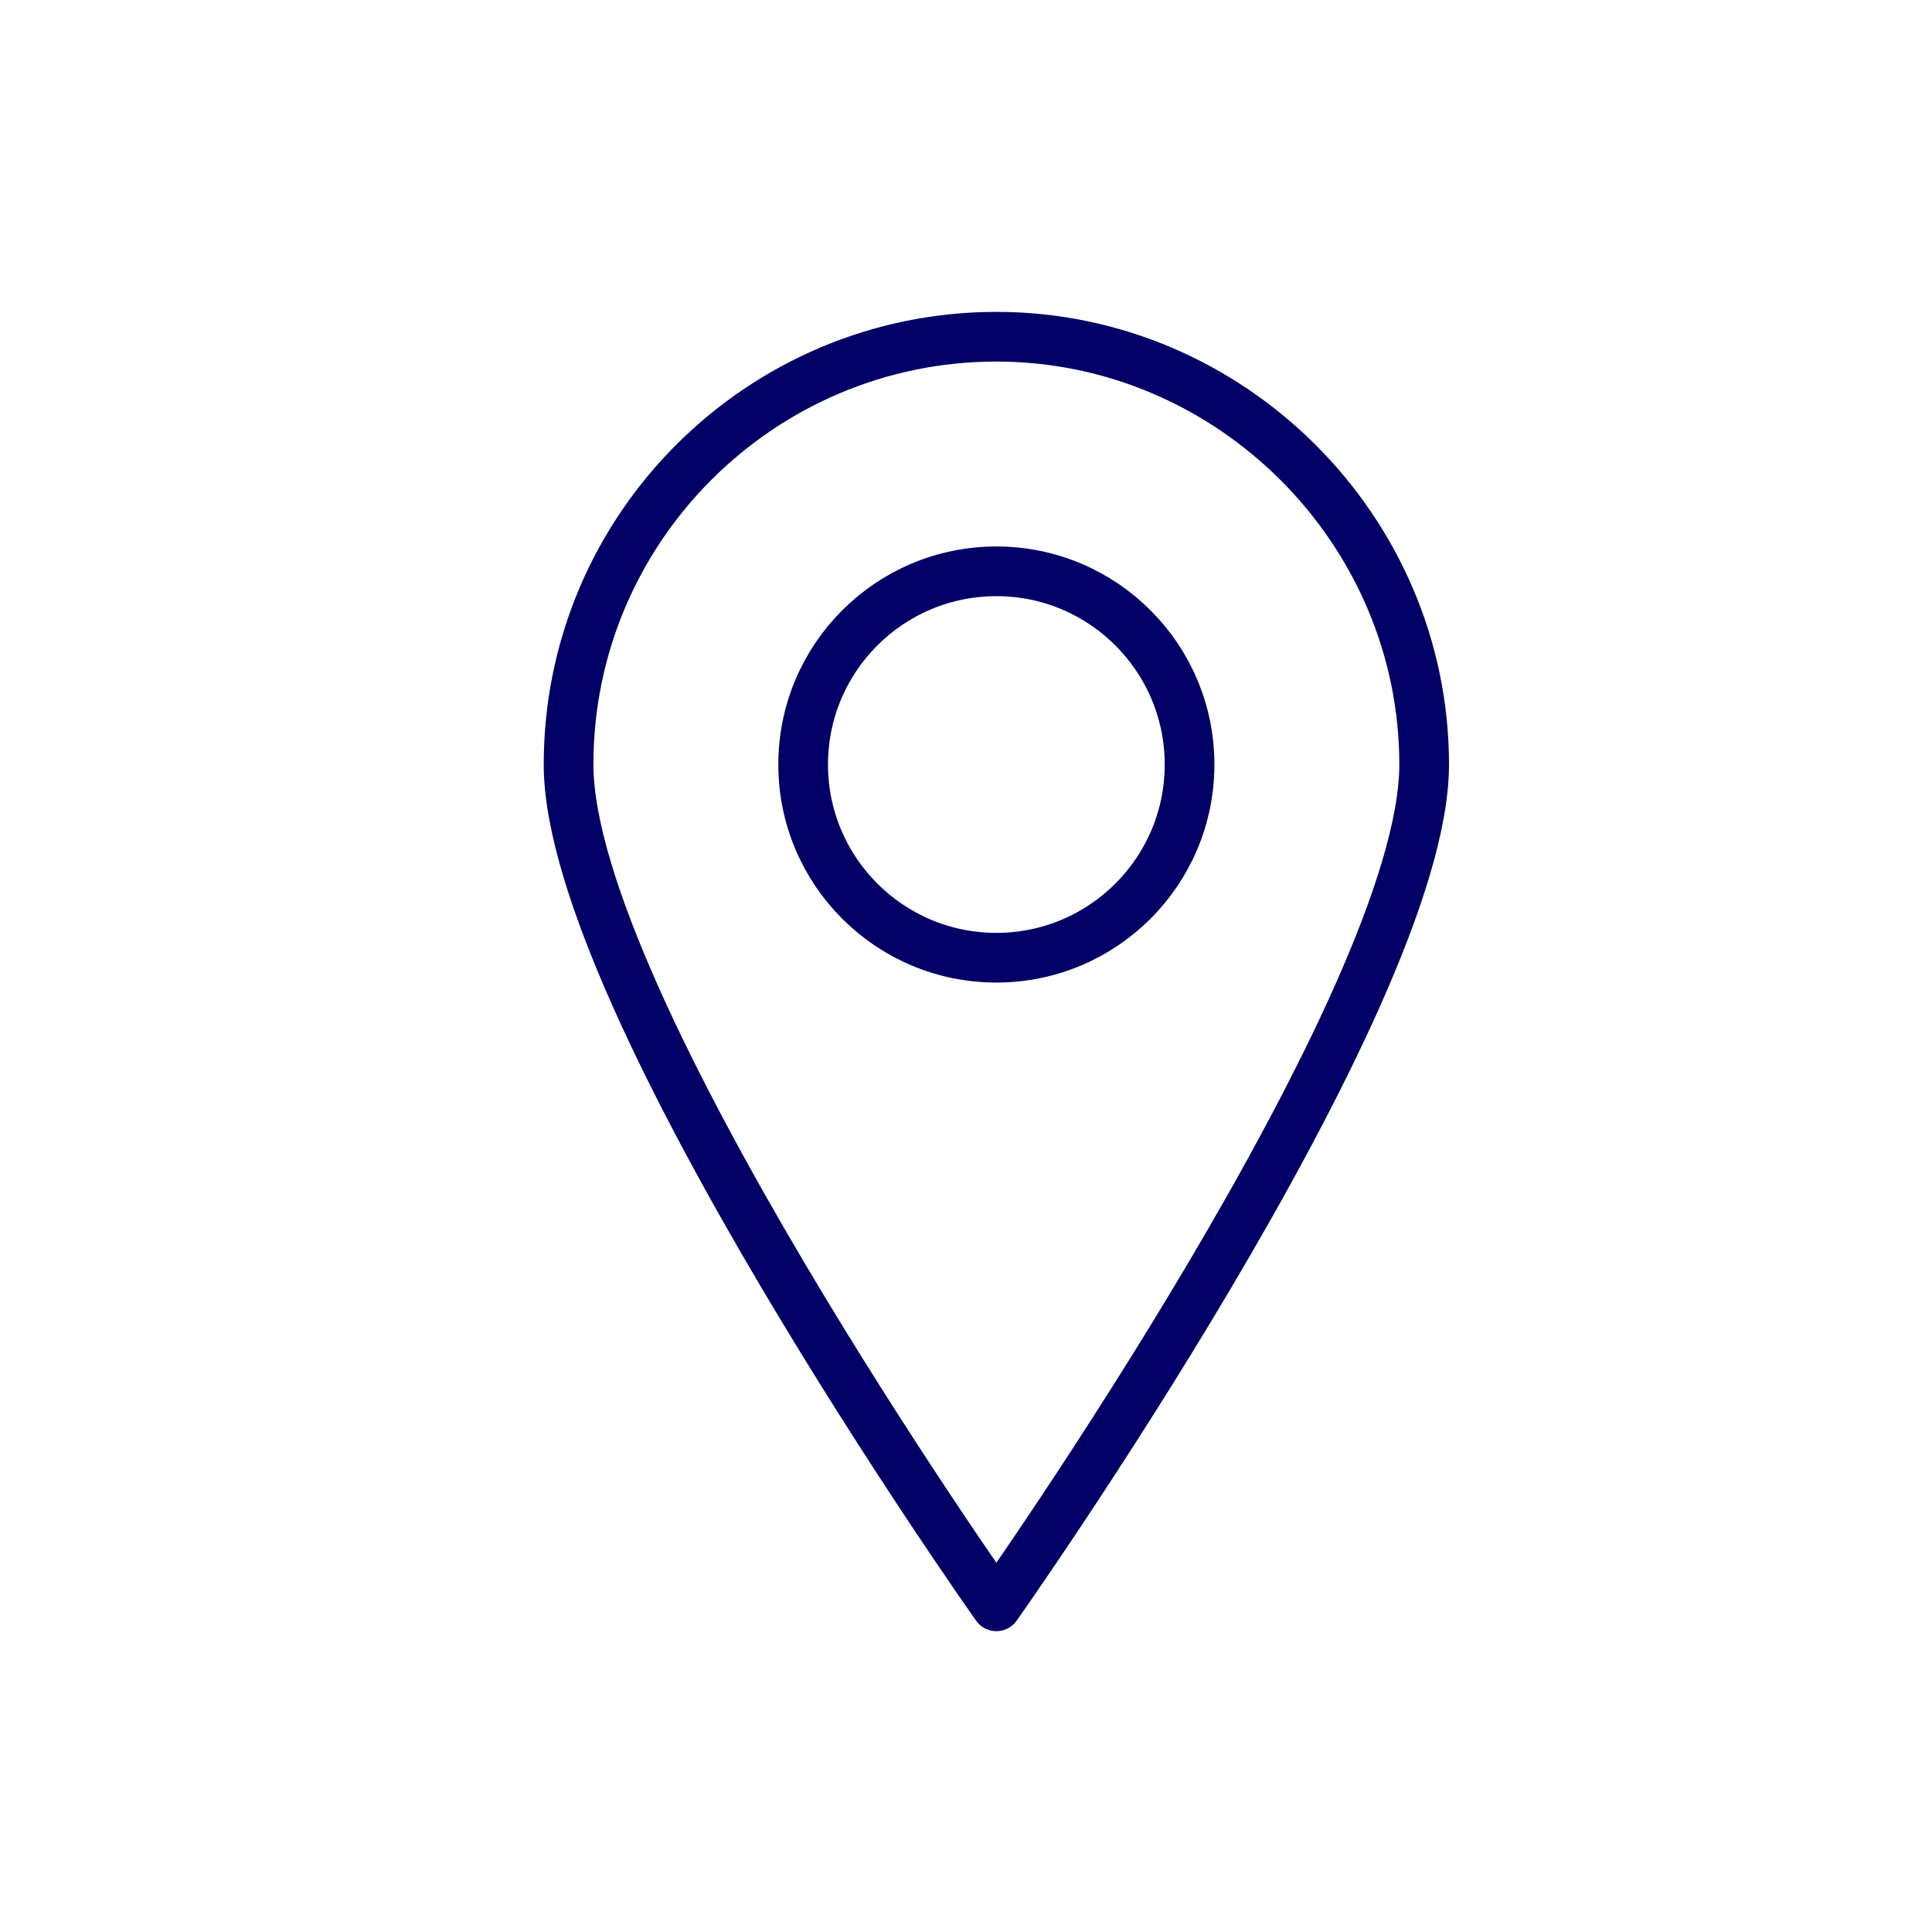
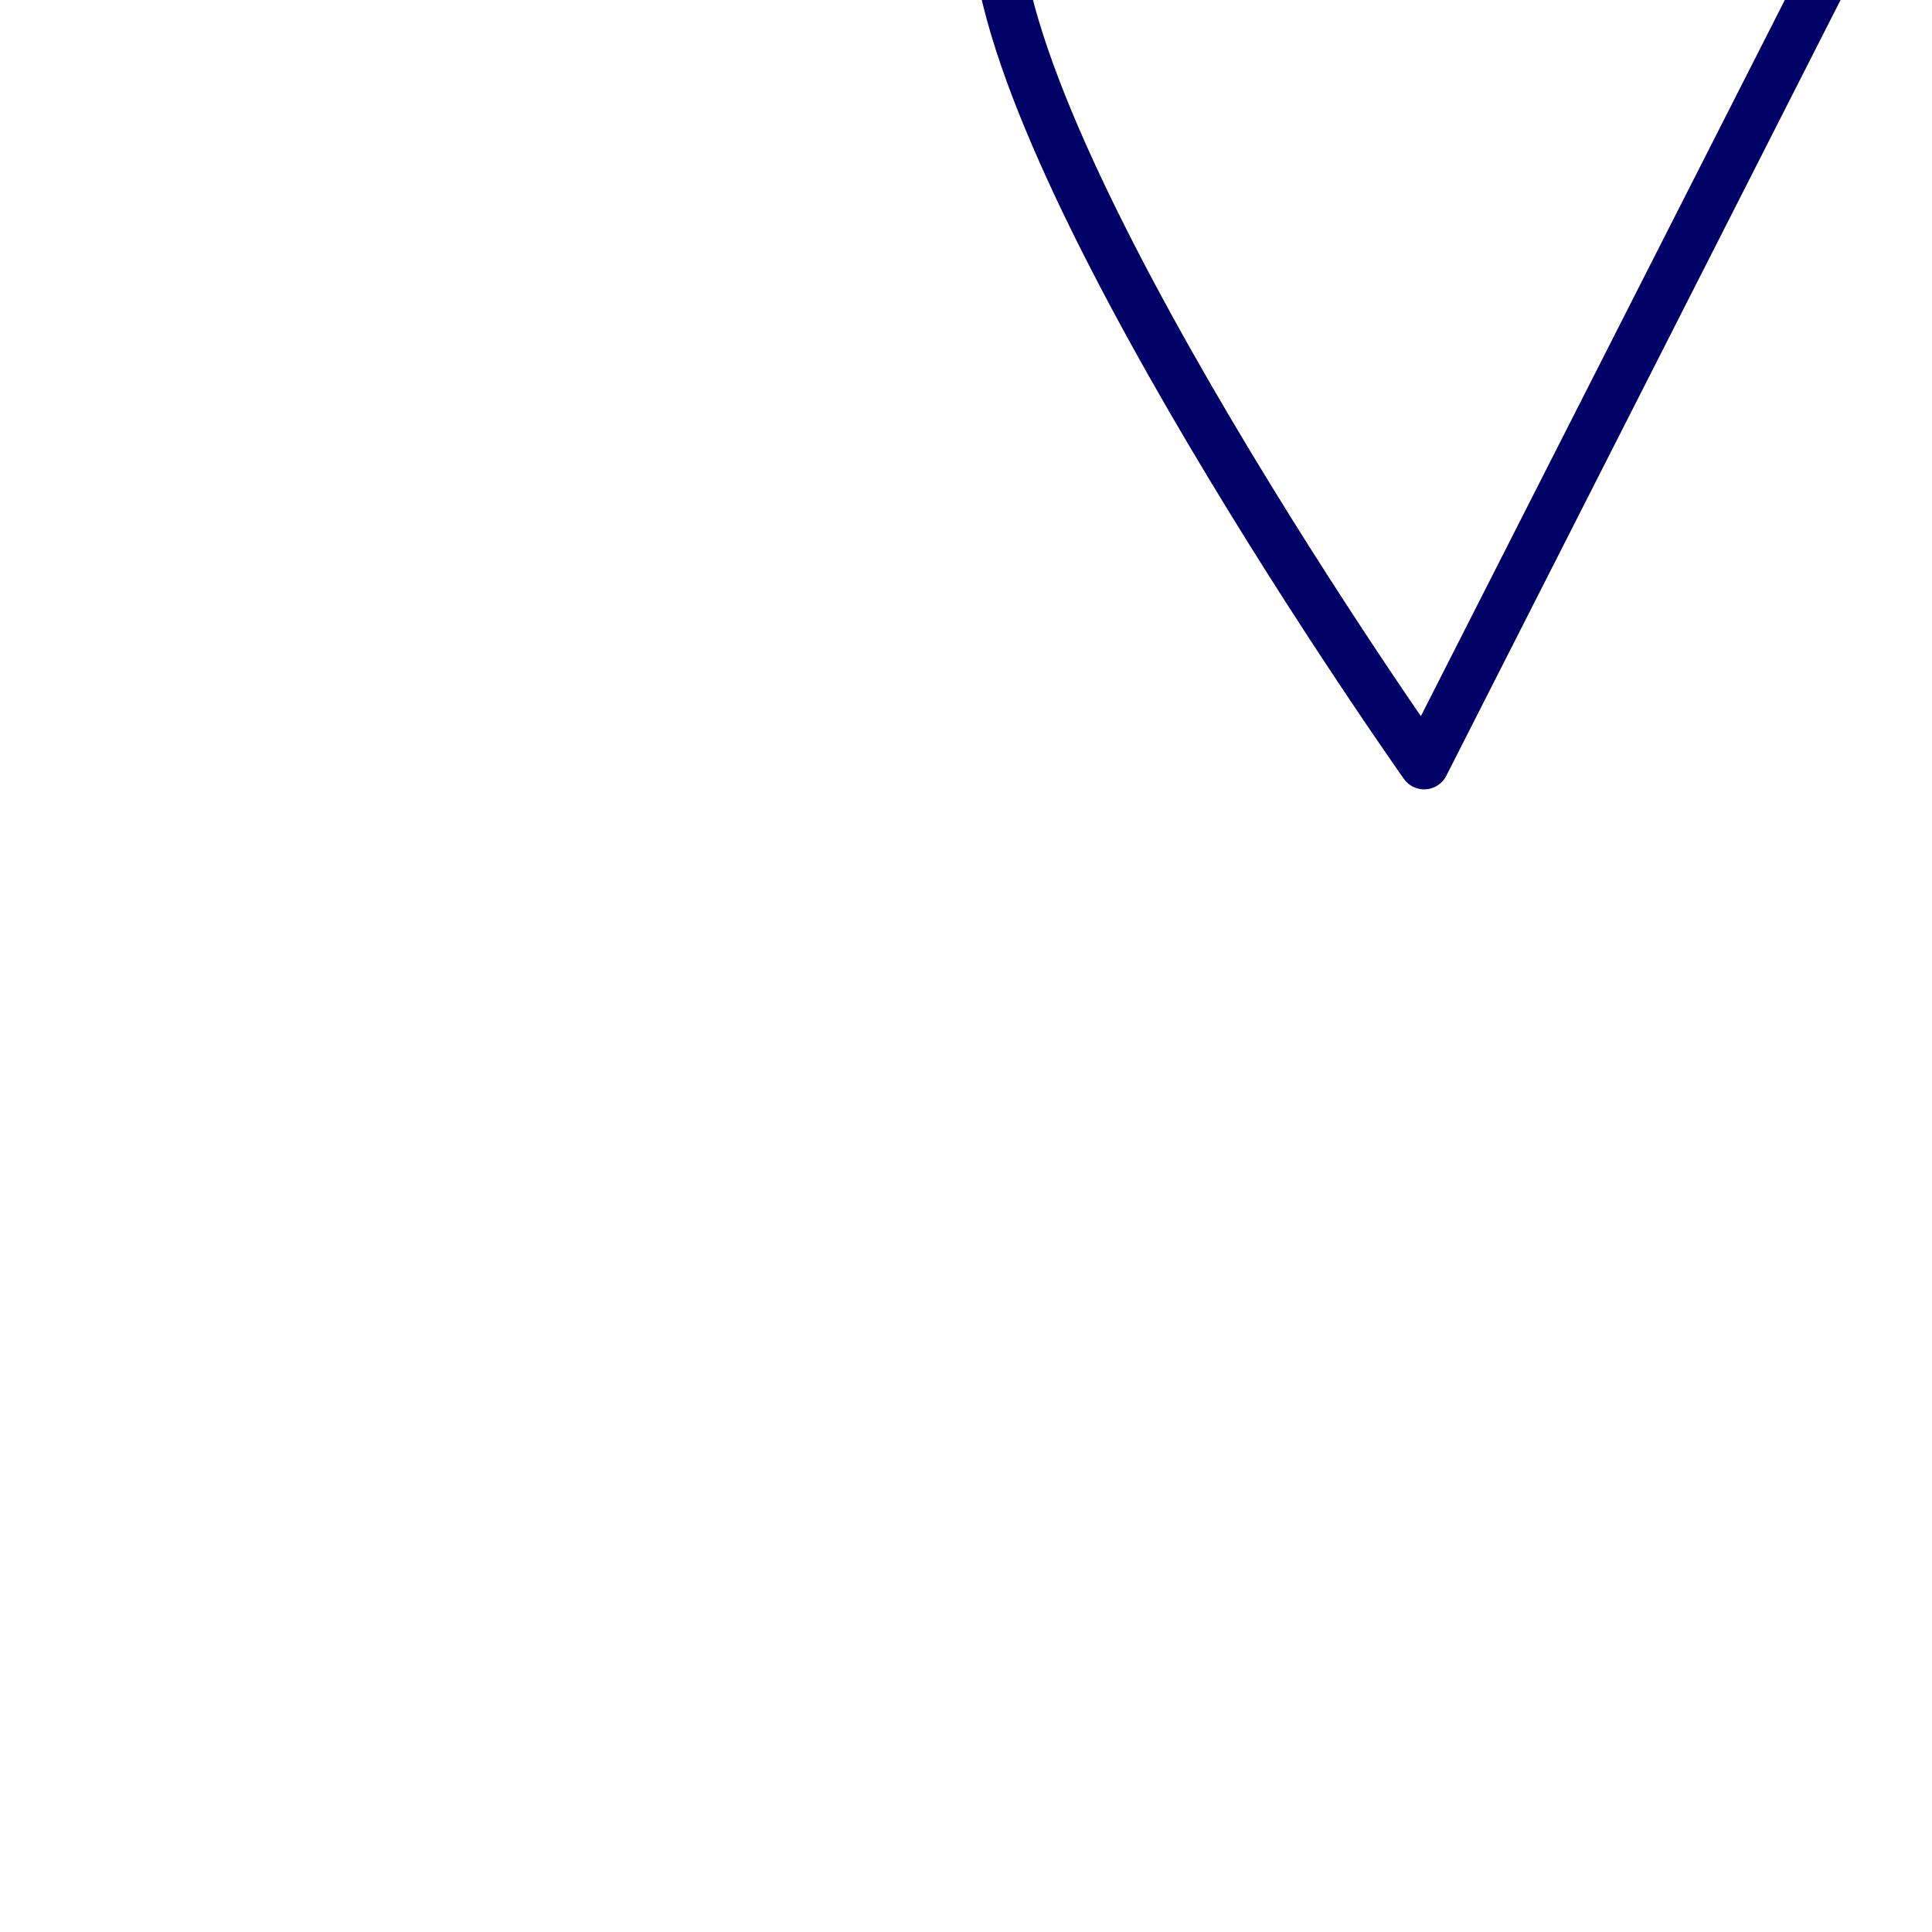
<svg xmlns="http://www.w3.org/2000/svg" viewBox="0 0 70 70">
  <g fill="none" stroke="#006" stroke-linecap="round" stroke-linejoin="round" stroke-width="1.8">
-     <path d="m51.6 27.7c0 8.6-15.5 30.5-15.5 30.5s-15.5-21.9-15.5-30.5 7-15.5 15.5-15.5 15.5 7 15.5 15.5z" />
-     <circle cx="36.1" cy="27.7" r="7" />
+     <path d="m51.6 27.7s-15.5-21.9-15.5-30.5 7-15.5 15.5-15.5 15.5 7 15.5 15.5z" />
  </g>
</svg>